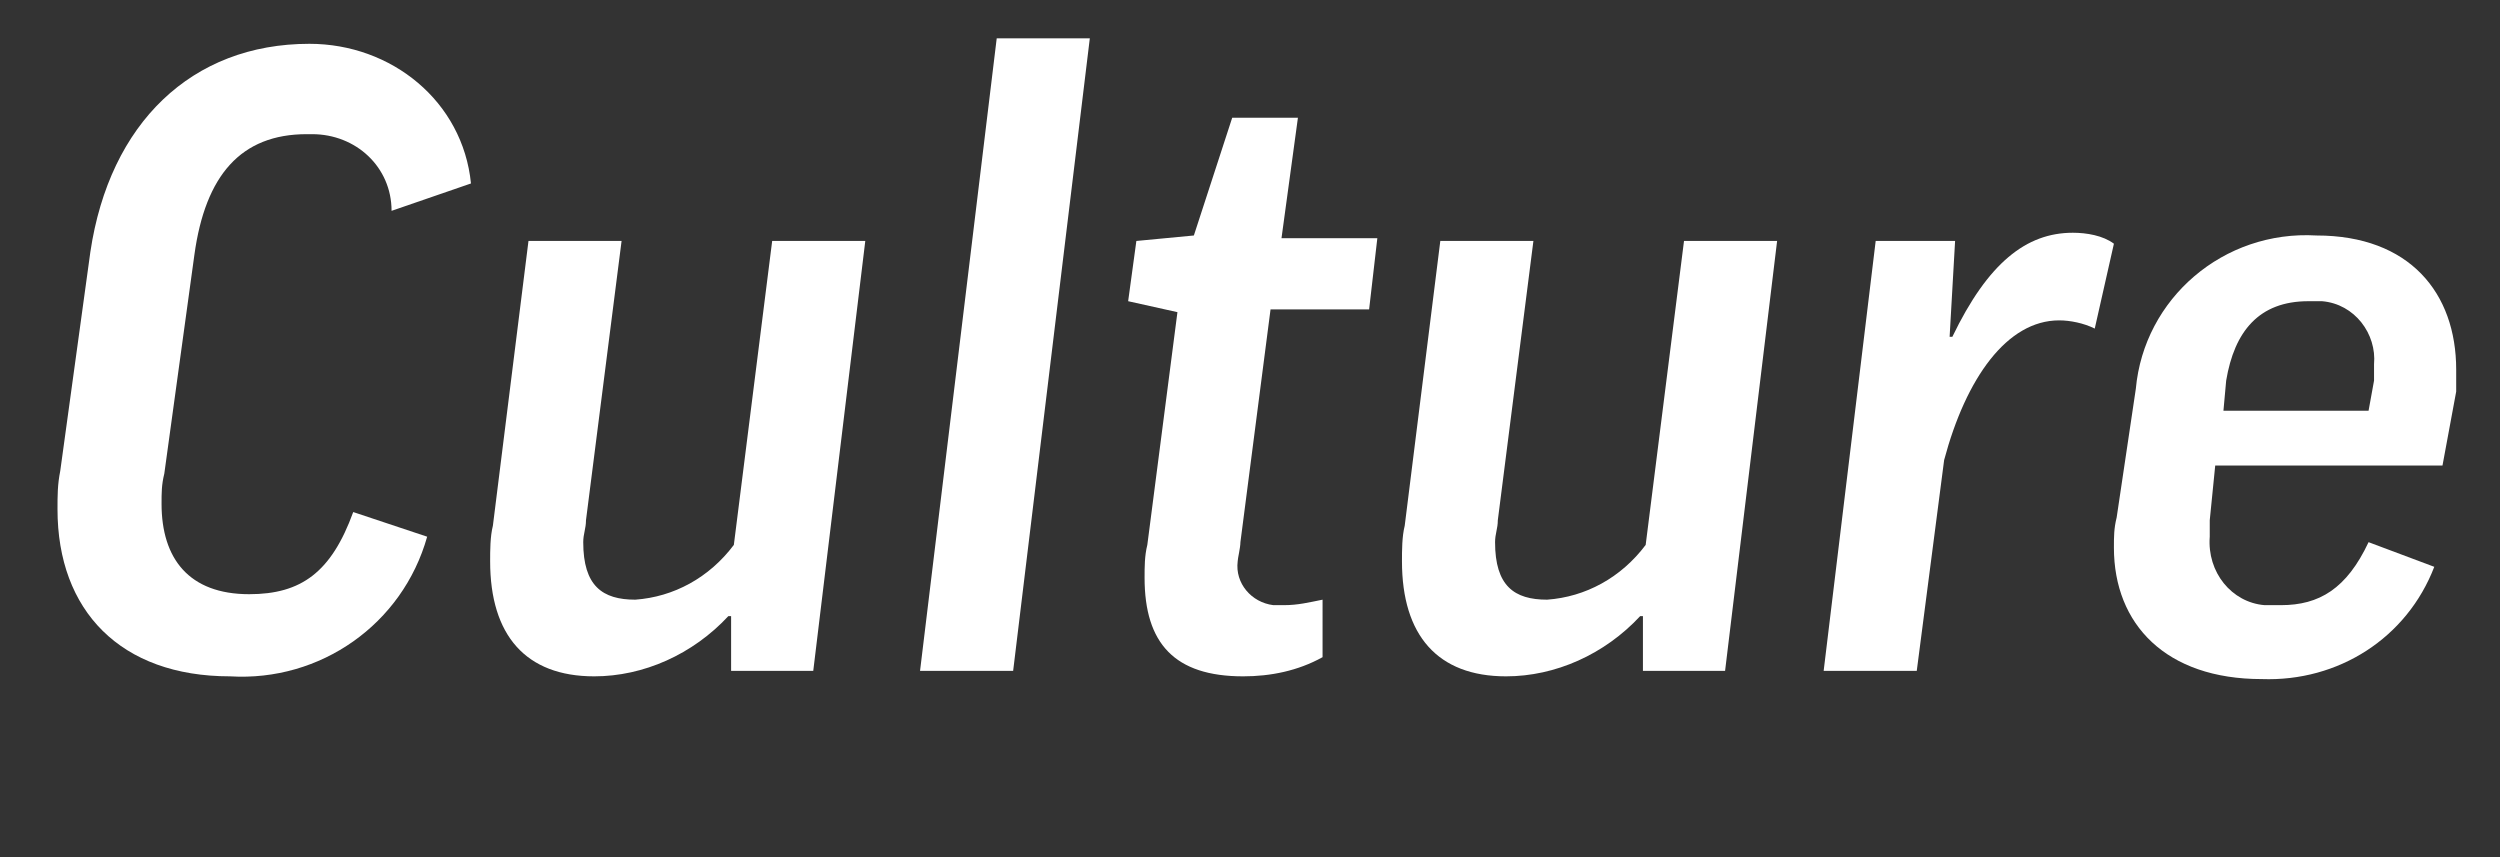
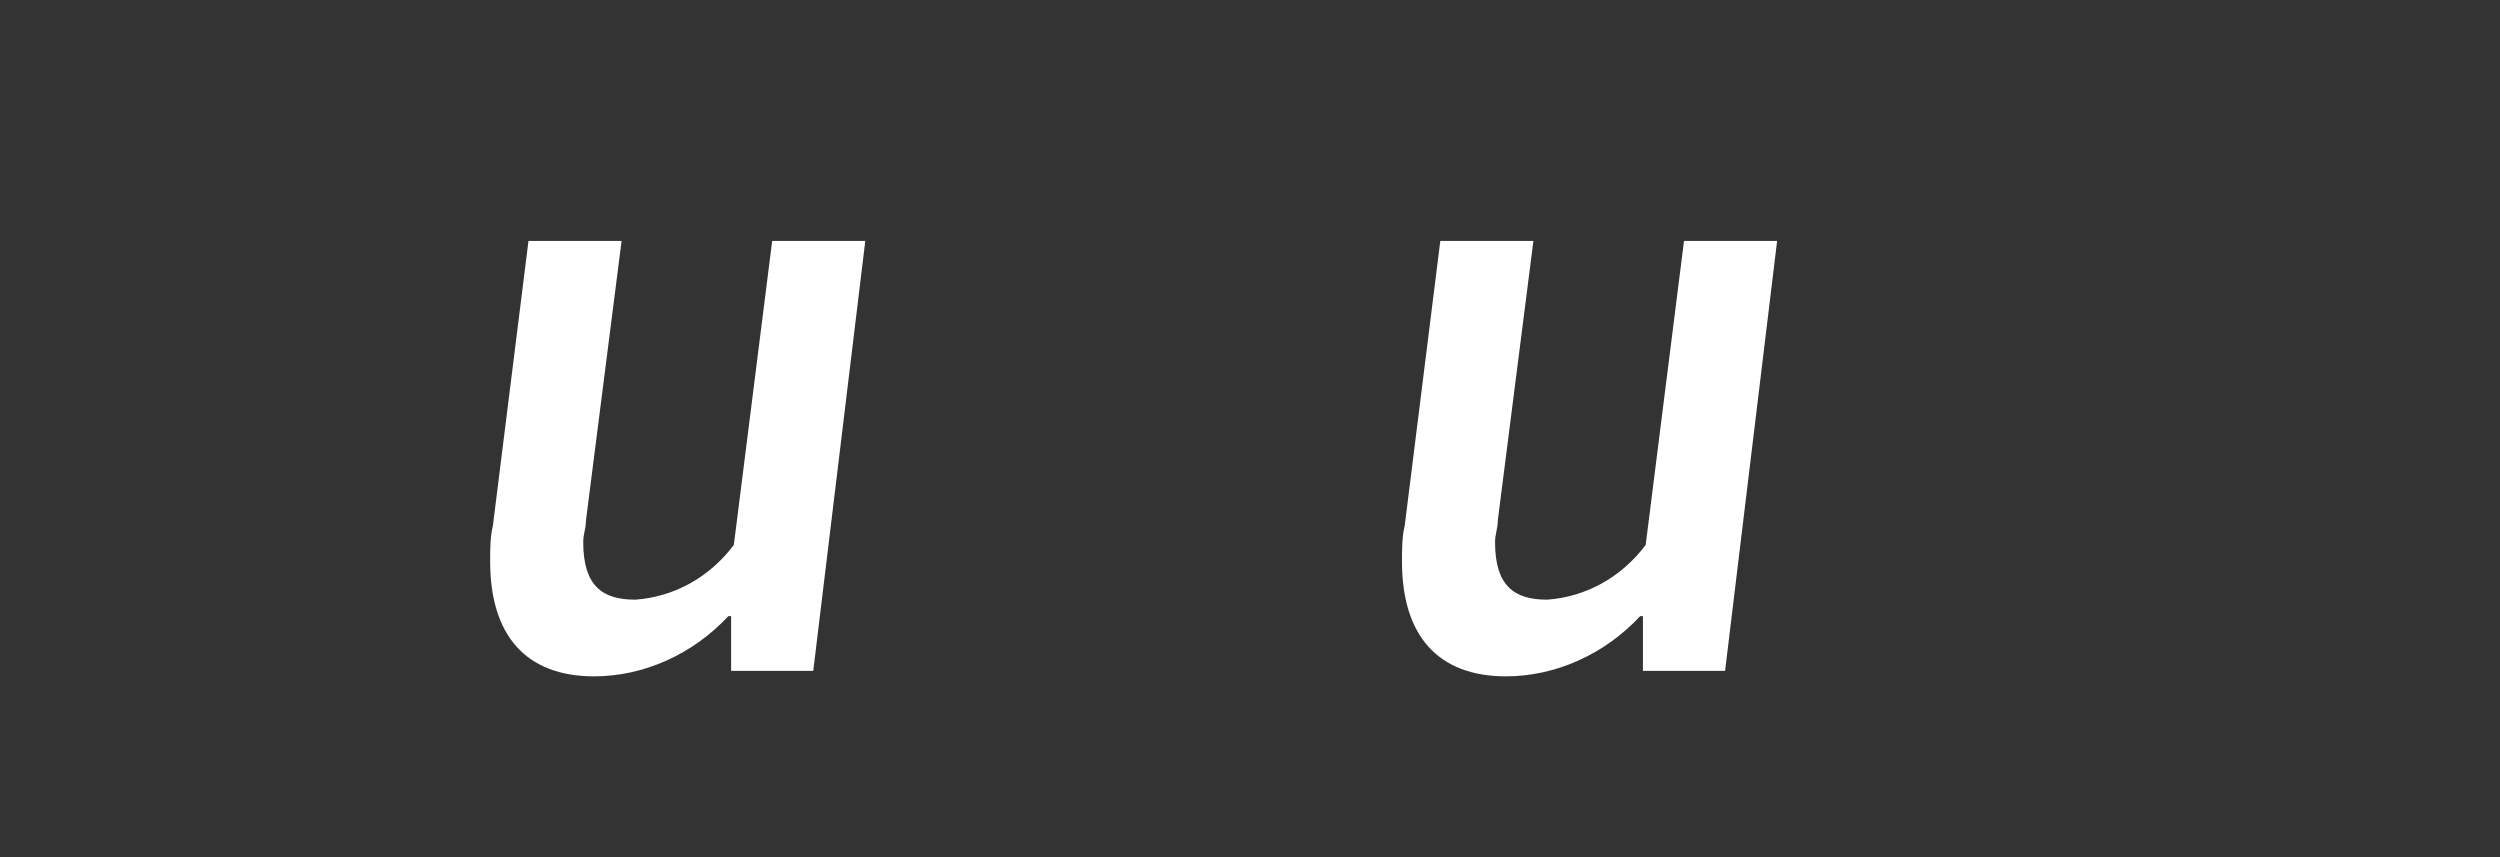
<svg xmlns="http://www.w3.org/2000/svg" version="1.1" id="レイヤー_1" x="0px" y="0px" viewBox="0 0 91.3 31.3" style="enable-background:new 0 0 91.3 31.3;" xml:space="preserve">
  <rect x="0" y="0" width="91.3" height="31.3" fill="#333333" stroke="none" />
  <style type="text/css">
	.st0{fill:#FFFFFF;}
	.st1{fill:none;}
</style>
  <g id="fa994462-d42a-4f50-ac76-e8d46d563c59">
    <g id="b03e3fee-e482-4cbe-95a1-5f7fa2830188">
-       <path class="st0" d="M17.2,6.7l-2.9,1c0-1.6-1.3-2.8-2.9-2.8c-0.1,0-0.1,0-0.2,0c-2.4,0-3.7,1.5-4.1,4.4l-1.1,8    c-0.1,0.4-0.1,0.7-0.1,1.1c0,2,1,3.3,3.2,3.3c1.9,0,3-0.8,3.8-3l2.7,0.9c-0.9,3.2-3.9,5.3-7.2,5.1c-4,0-6.3-2.4-6.3-6.1    c0-0.5,0-0.9,0.1-1.4l1.1-8c0.7-4.7,3.7-7.6,8-7.6C14.3,1.6,16.9,3.7,17.2,6.7z" />
      <path class="st0" d="M21.4,19c0,0.3-0.1,0.5-0.1,0.8c0,1.6,0.7,2.1,1.9,2.1c1.4-0.1,2.7-0.8,3.6-2l1.4-11.1h3.4l-1.9,15.7h-3v-2    h-0.1c-1.3,1.4-3.1,2.2-4.9,2.2c-2.5,0-3.8-1.5-3.8-4.2c0-0.4,0-0.9,0.1-1.3l1.3-10.4h3.4L21.4,19z" />
-       <path class="st0" d="M39.8,1.4L37,24.5h-3.4l2.8-23.1H39.8z" />
-       <path class="st0" d="M50,11.3h-3.6l-1.1,8.5c0,0.2-0.1,0.6-0.1,0.7c-0.1,0.8,0.5,1.5,1.3,1.6c0.1,0,0.3,0,0.4,0    c0.5,0,0.9-0.1,1.4-0.2V24c-0.9,0.5-1.9,0.7-2.9,0.7c-2.5,0-3.6-1.2-3.6-3.6c0-0.4,0-0.8,0.1-1.2l1.1-8.5L41.2,11l0.3-2.2l2.1-0.2    l1.4-4.3h2.4l-0.6,4.4h3.5L50,11.3z" />
      <path class="st0" d="M54.7,19c0,0.3-0.1,0.5-0.1,0.8c0,1.6,0.7,2.1,1.9,2.1c1.4-0.1,2.7-0.8,3.6-2l1.4-11.1h3.4L63,24.5h-3v-2    h-0.1c-1.3,1.4-3.1,2.2-4.9,2.2c-2.5,0-3.8-1.5-3.8-4.2c0-0.4,0-0.9,0.1-1.3l1.3-10.4H56L54.7,19z" />
-       <path class="st0" d="M76.5,12c-0.4-0.2-0.9-0.3-1.3-0.3c-1.9,0-3.4,2.1-4.2,5.1l-1,7.7h-3.4l1.9-15.7h2.9l-0.2,3.5h0.1    c1.3-2.7,2.7-3.8,4.4-3.8c0.5,0,1.1,0.1,1.5,0.4L76.5,12z" />
-       <path class="st0" d="M80.9,17l-0.2,2c0,0.2,0,0.4,0,0.6c-0.1,1.3,0.8,2.4,2,2.5c0.2,0,0.4,0,0.6,0c1.4,0,2.4-0.6,3.2-2.3l2.4,0.9    c-1,2.6-3.5,4.2-6.3,4.1c-3.5,0-5.4-2-5.4-4.8c0-0.4,0-0.7,0.1-1.1l0.7-4.7c0.3-3.3,3.2-5.8,6.6-5.6c3.4,0,5.1,2.1,5.1,4.9    c0,0.3,0,0.6,0,0.8L89.2,17L80.9,17z M81.2,15h5.3l0.2-1.1c0-0.2,0-0.4,0-0.6c0.1-1.1-0.7-2.2-1.9-2.3c-0.2,0-0.3,0-0.5,0    c-1.8,0-2.7,1.1-3,2.9L81.2,15z" />
      <rect class="st1" width="91.3" height="31.3" />
    </g>
  </g>
</svg>